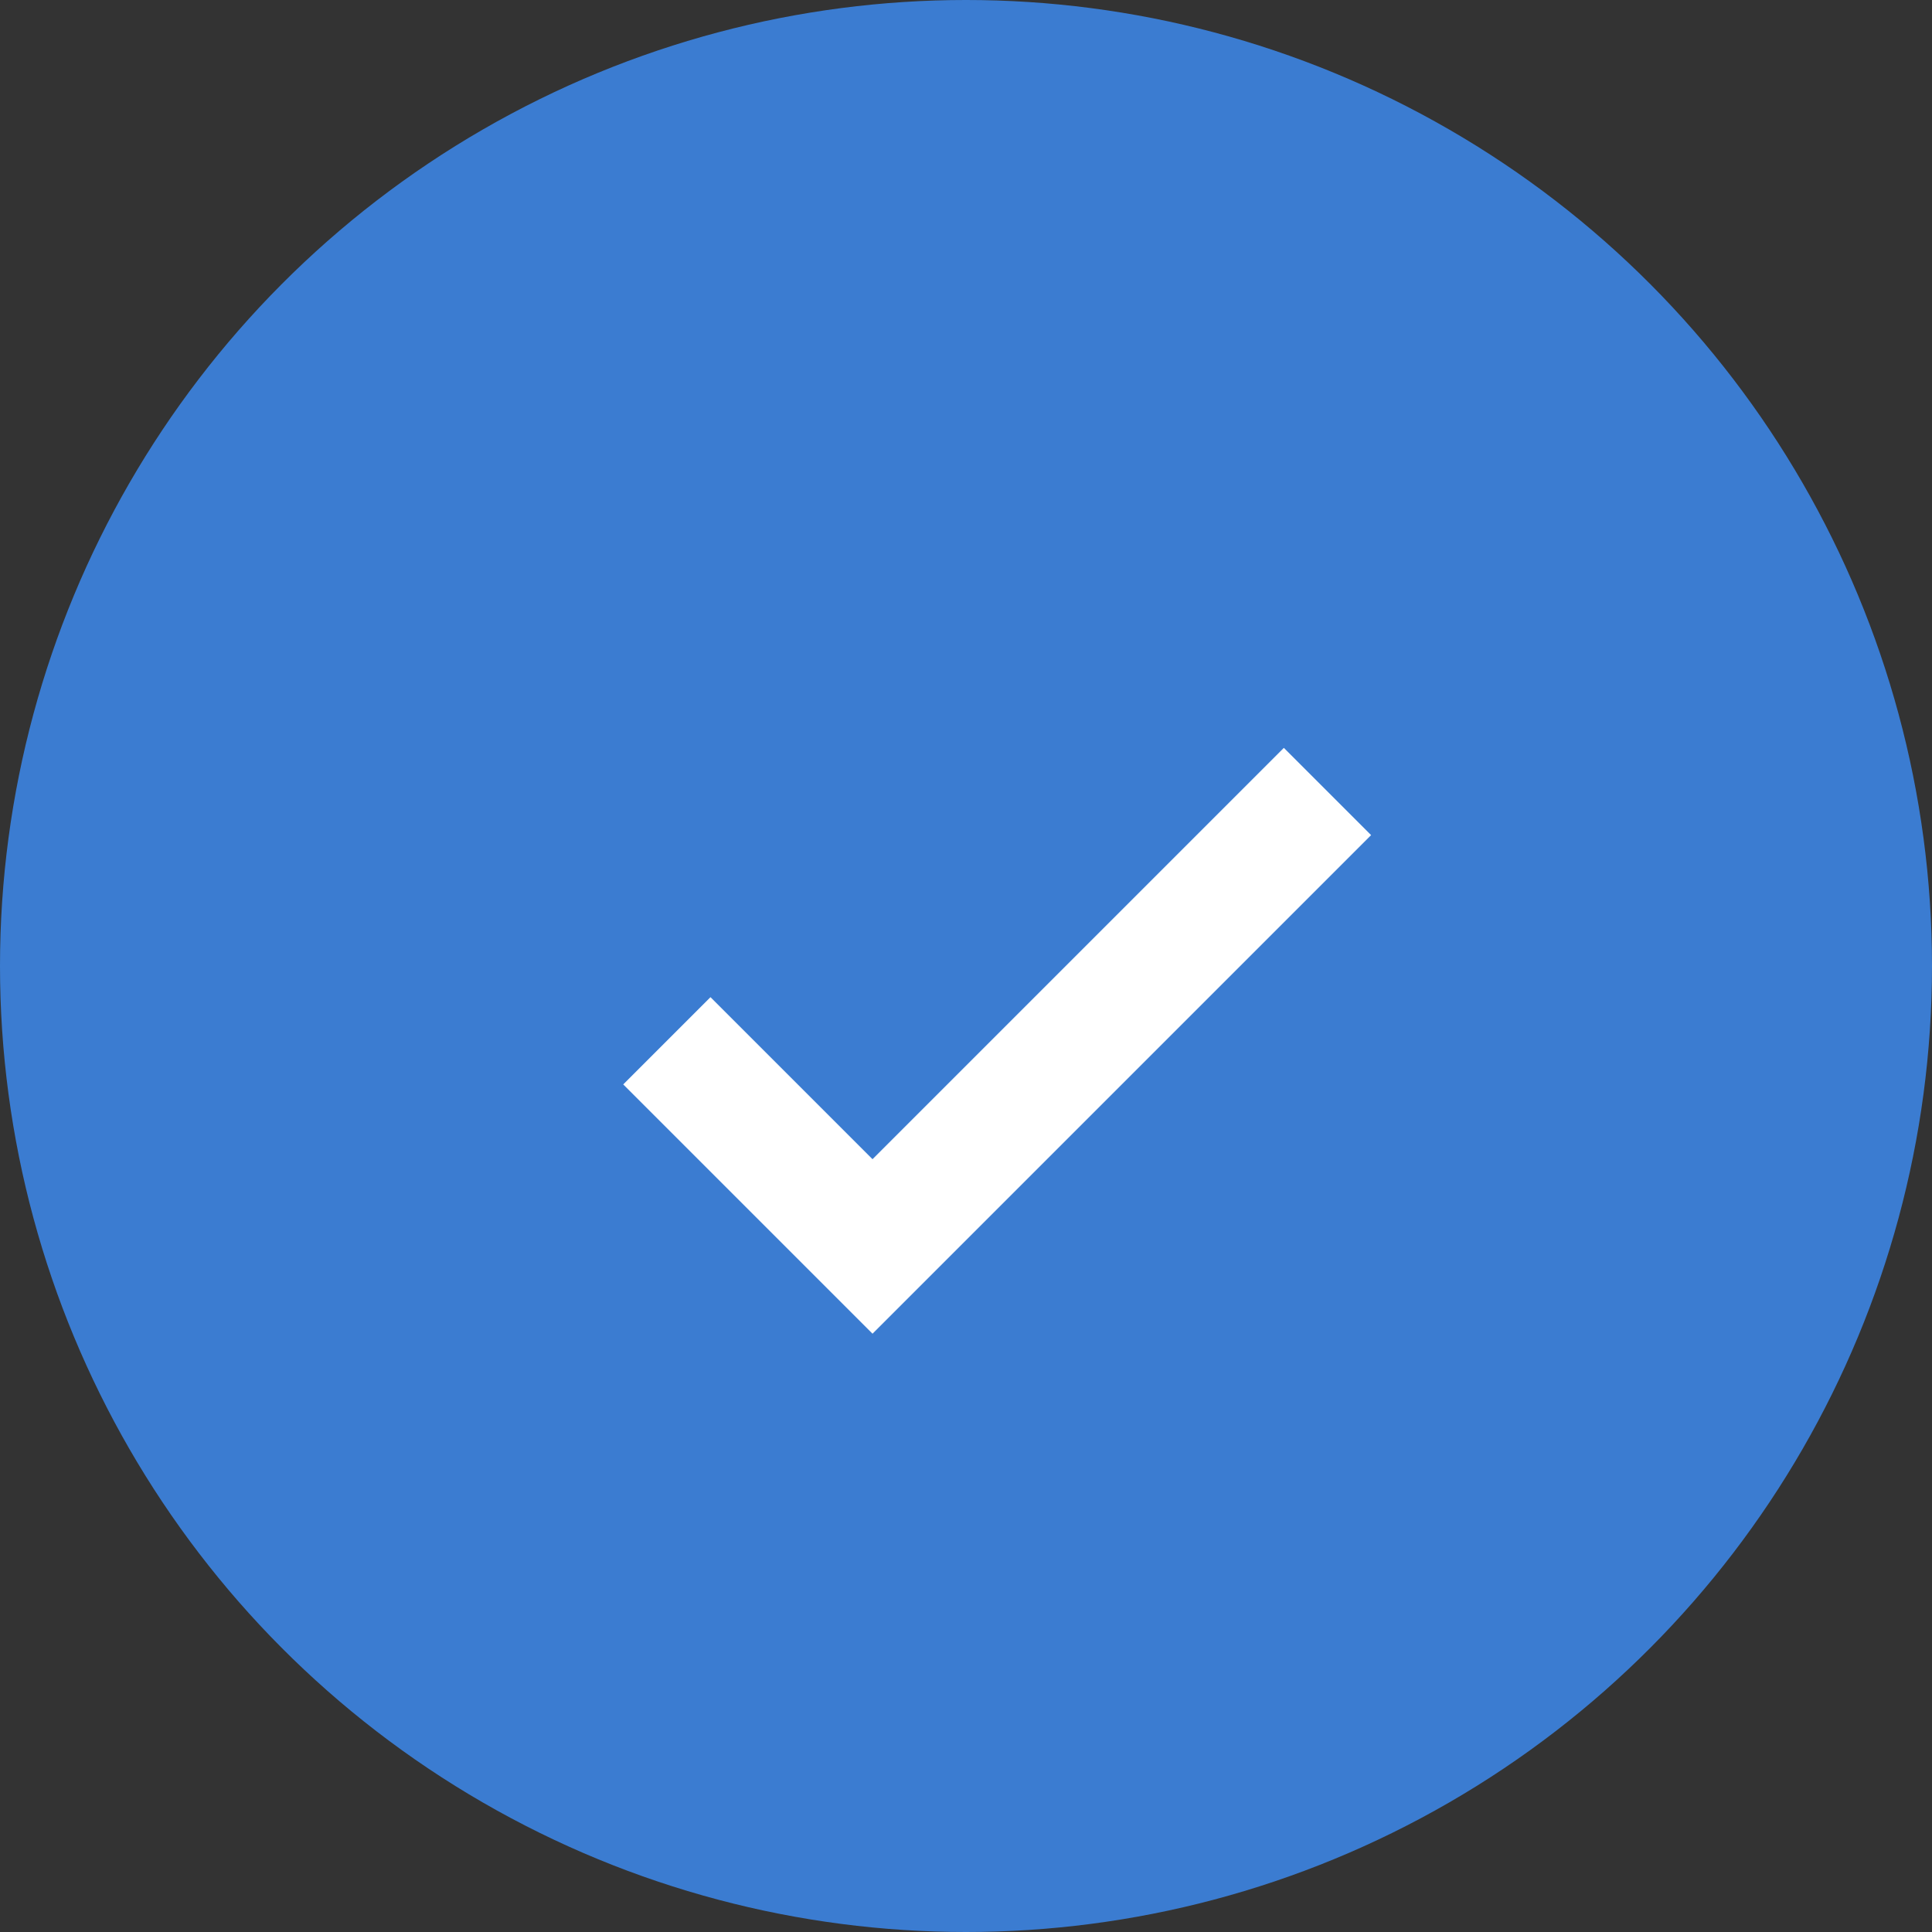
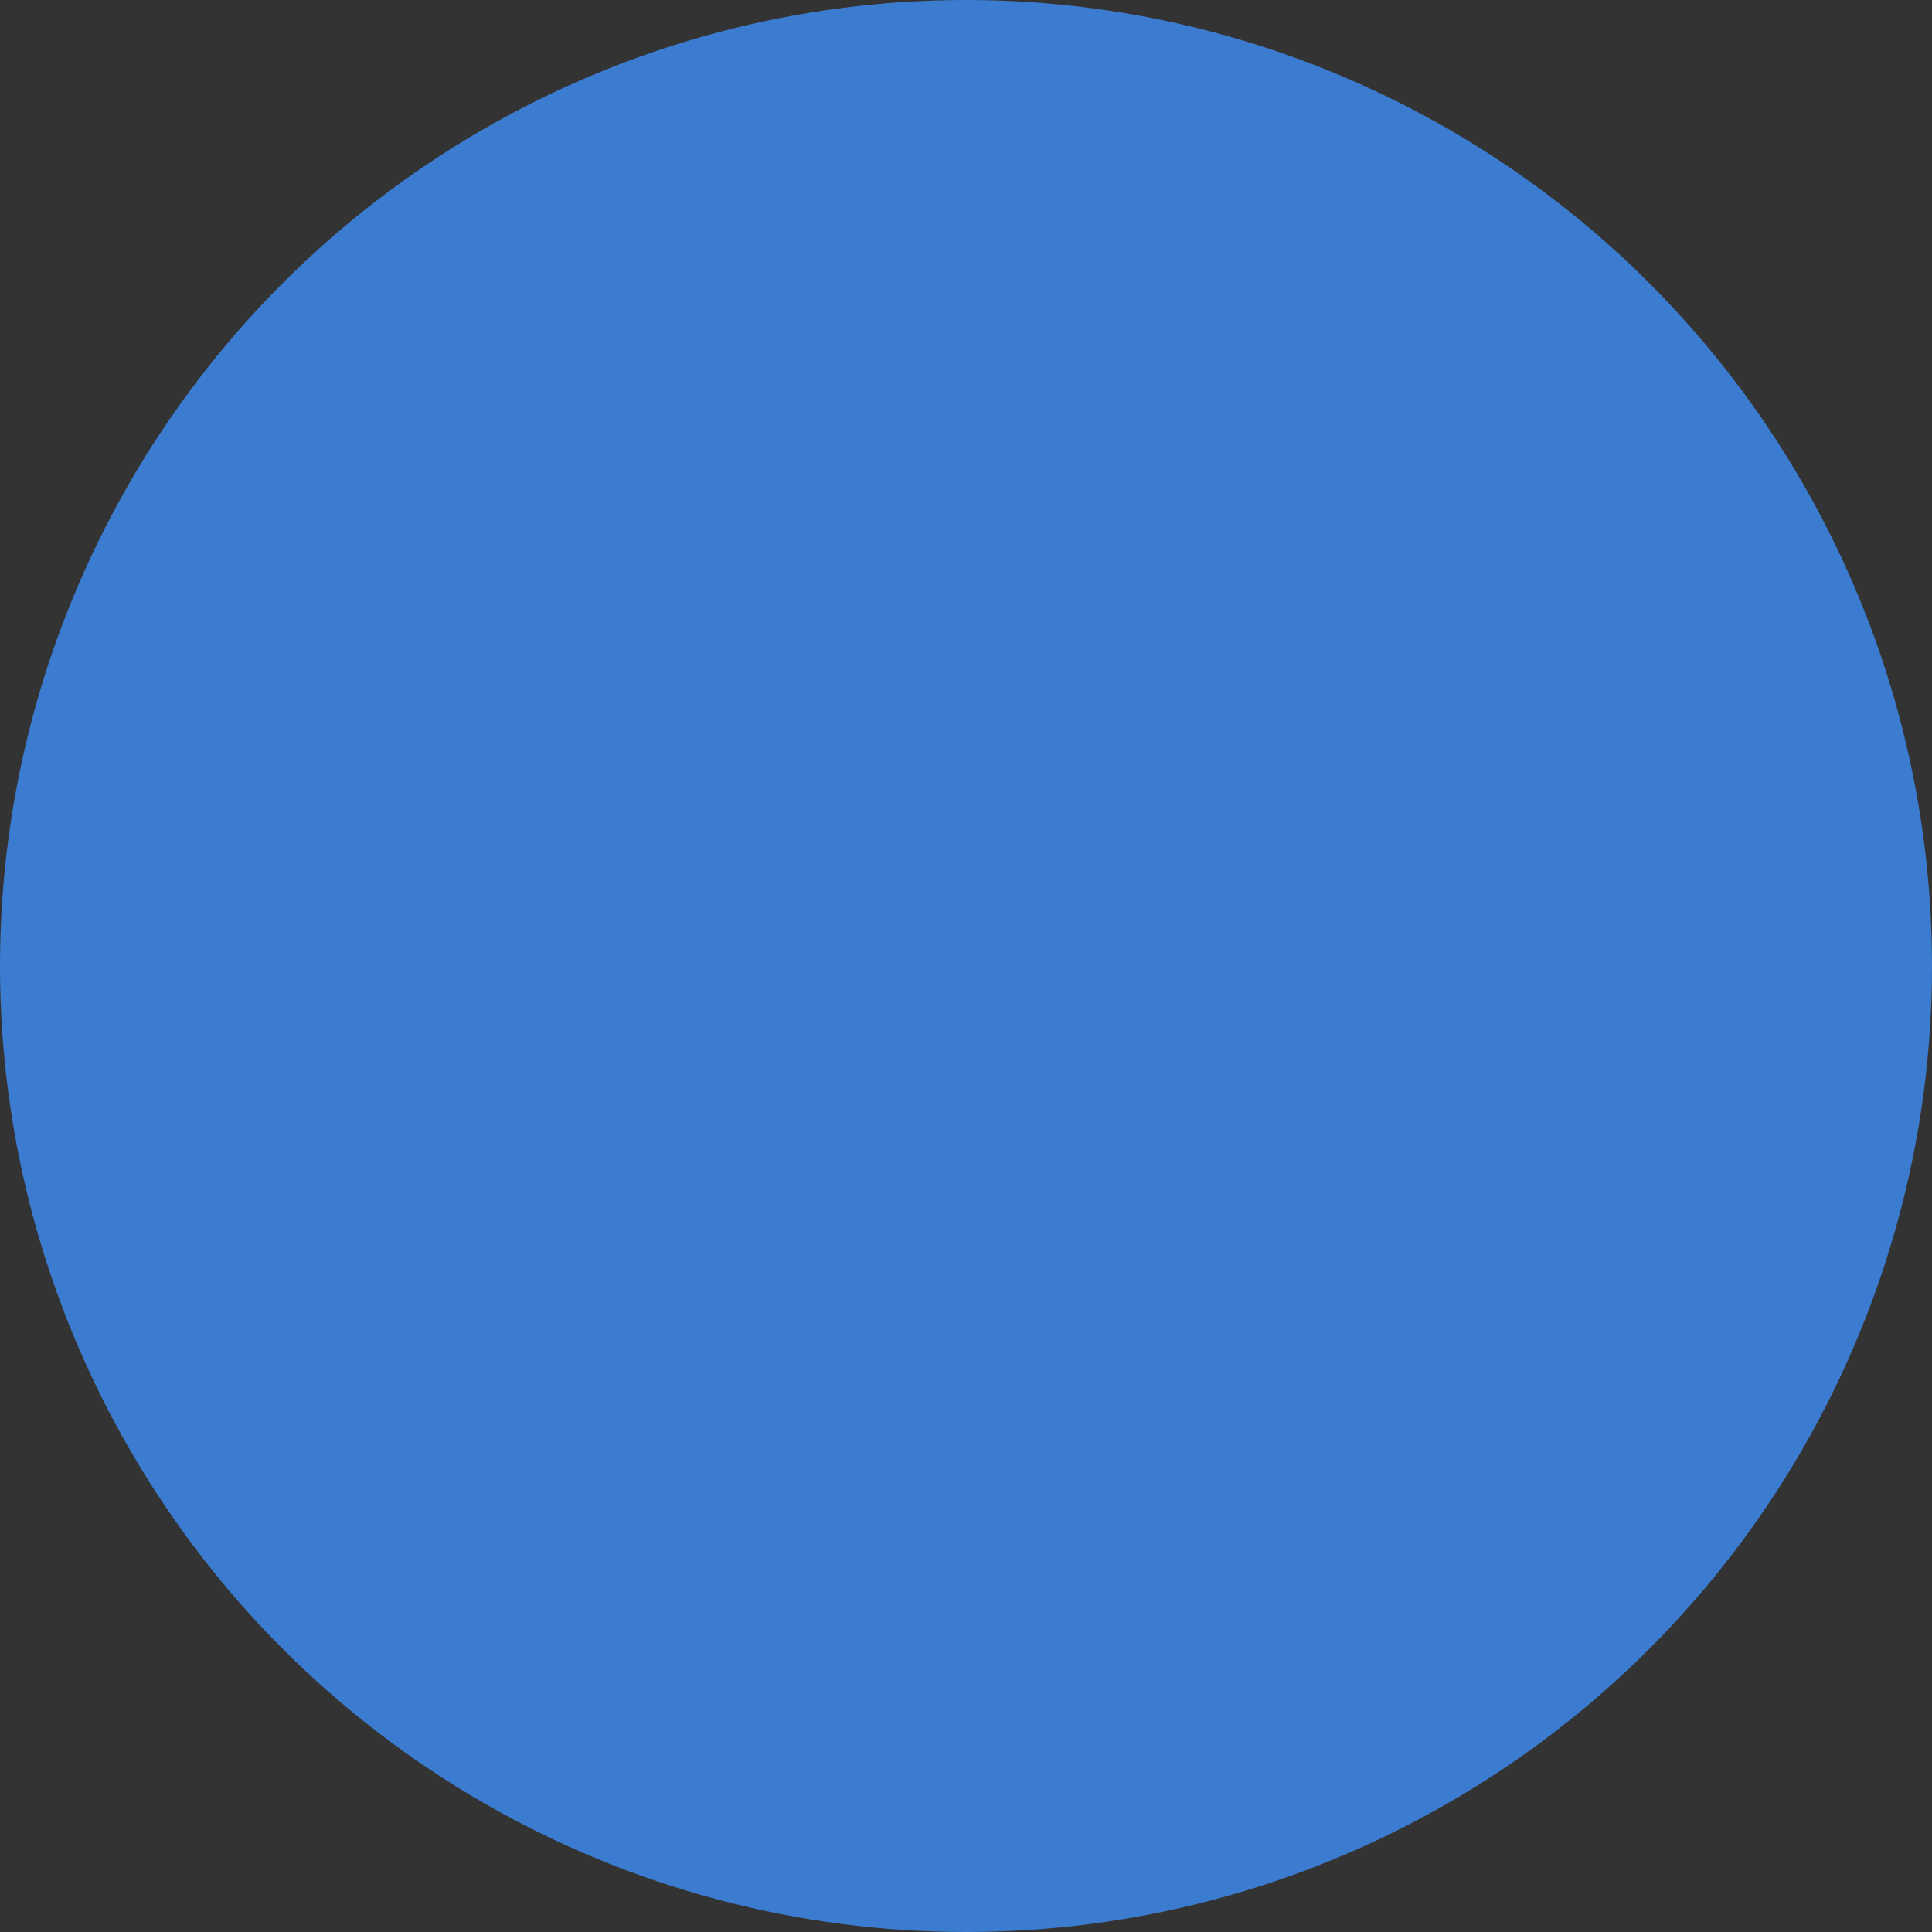
<svg xmlns="http://www.w3.org/2000/svg" width="31" height="31" viewBox="0 0 31 31" fill="none">
  <rect x="0" y="0" width="31" height="31" fill="#333333" stroke="none" />
  <circle cx="15.5" cy="15.5" r="15.5" fill="#3B7CD1" />
-   <path d="M14 21.4L10 17.4L11.4 16L14 18.6L20.6 12L22 13.4L14 21.4Z" fill="white" />
</svg>